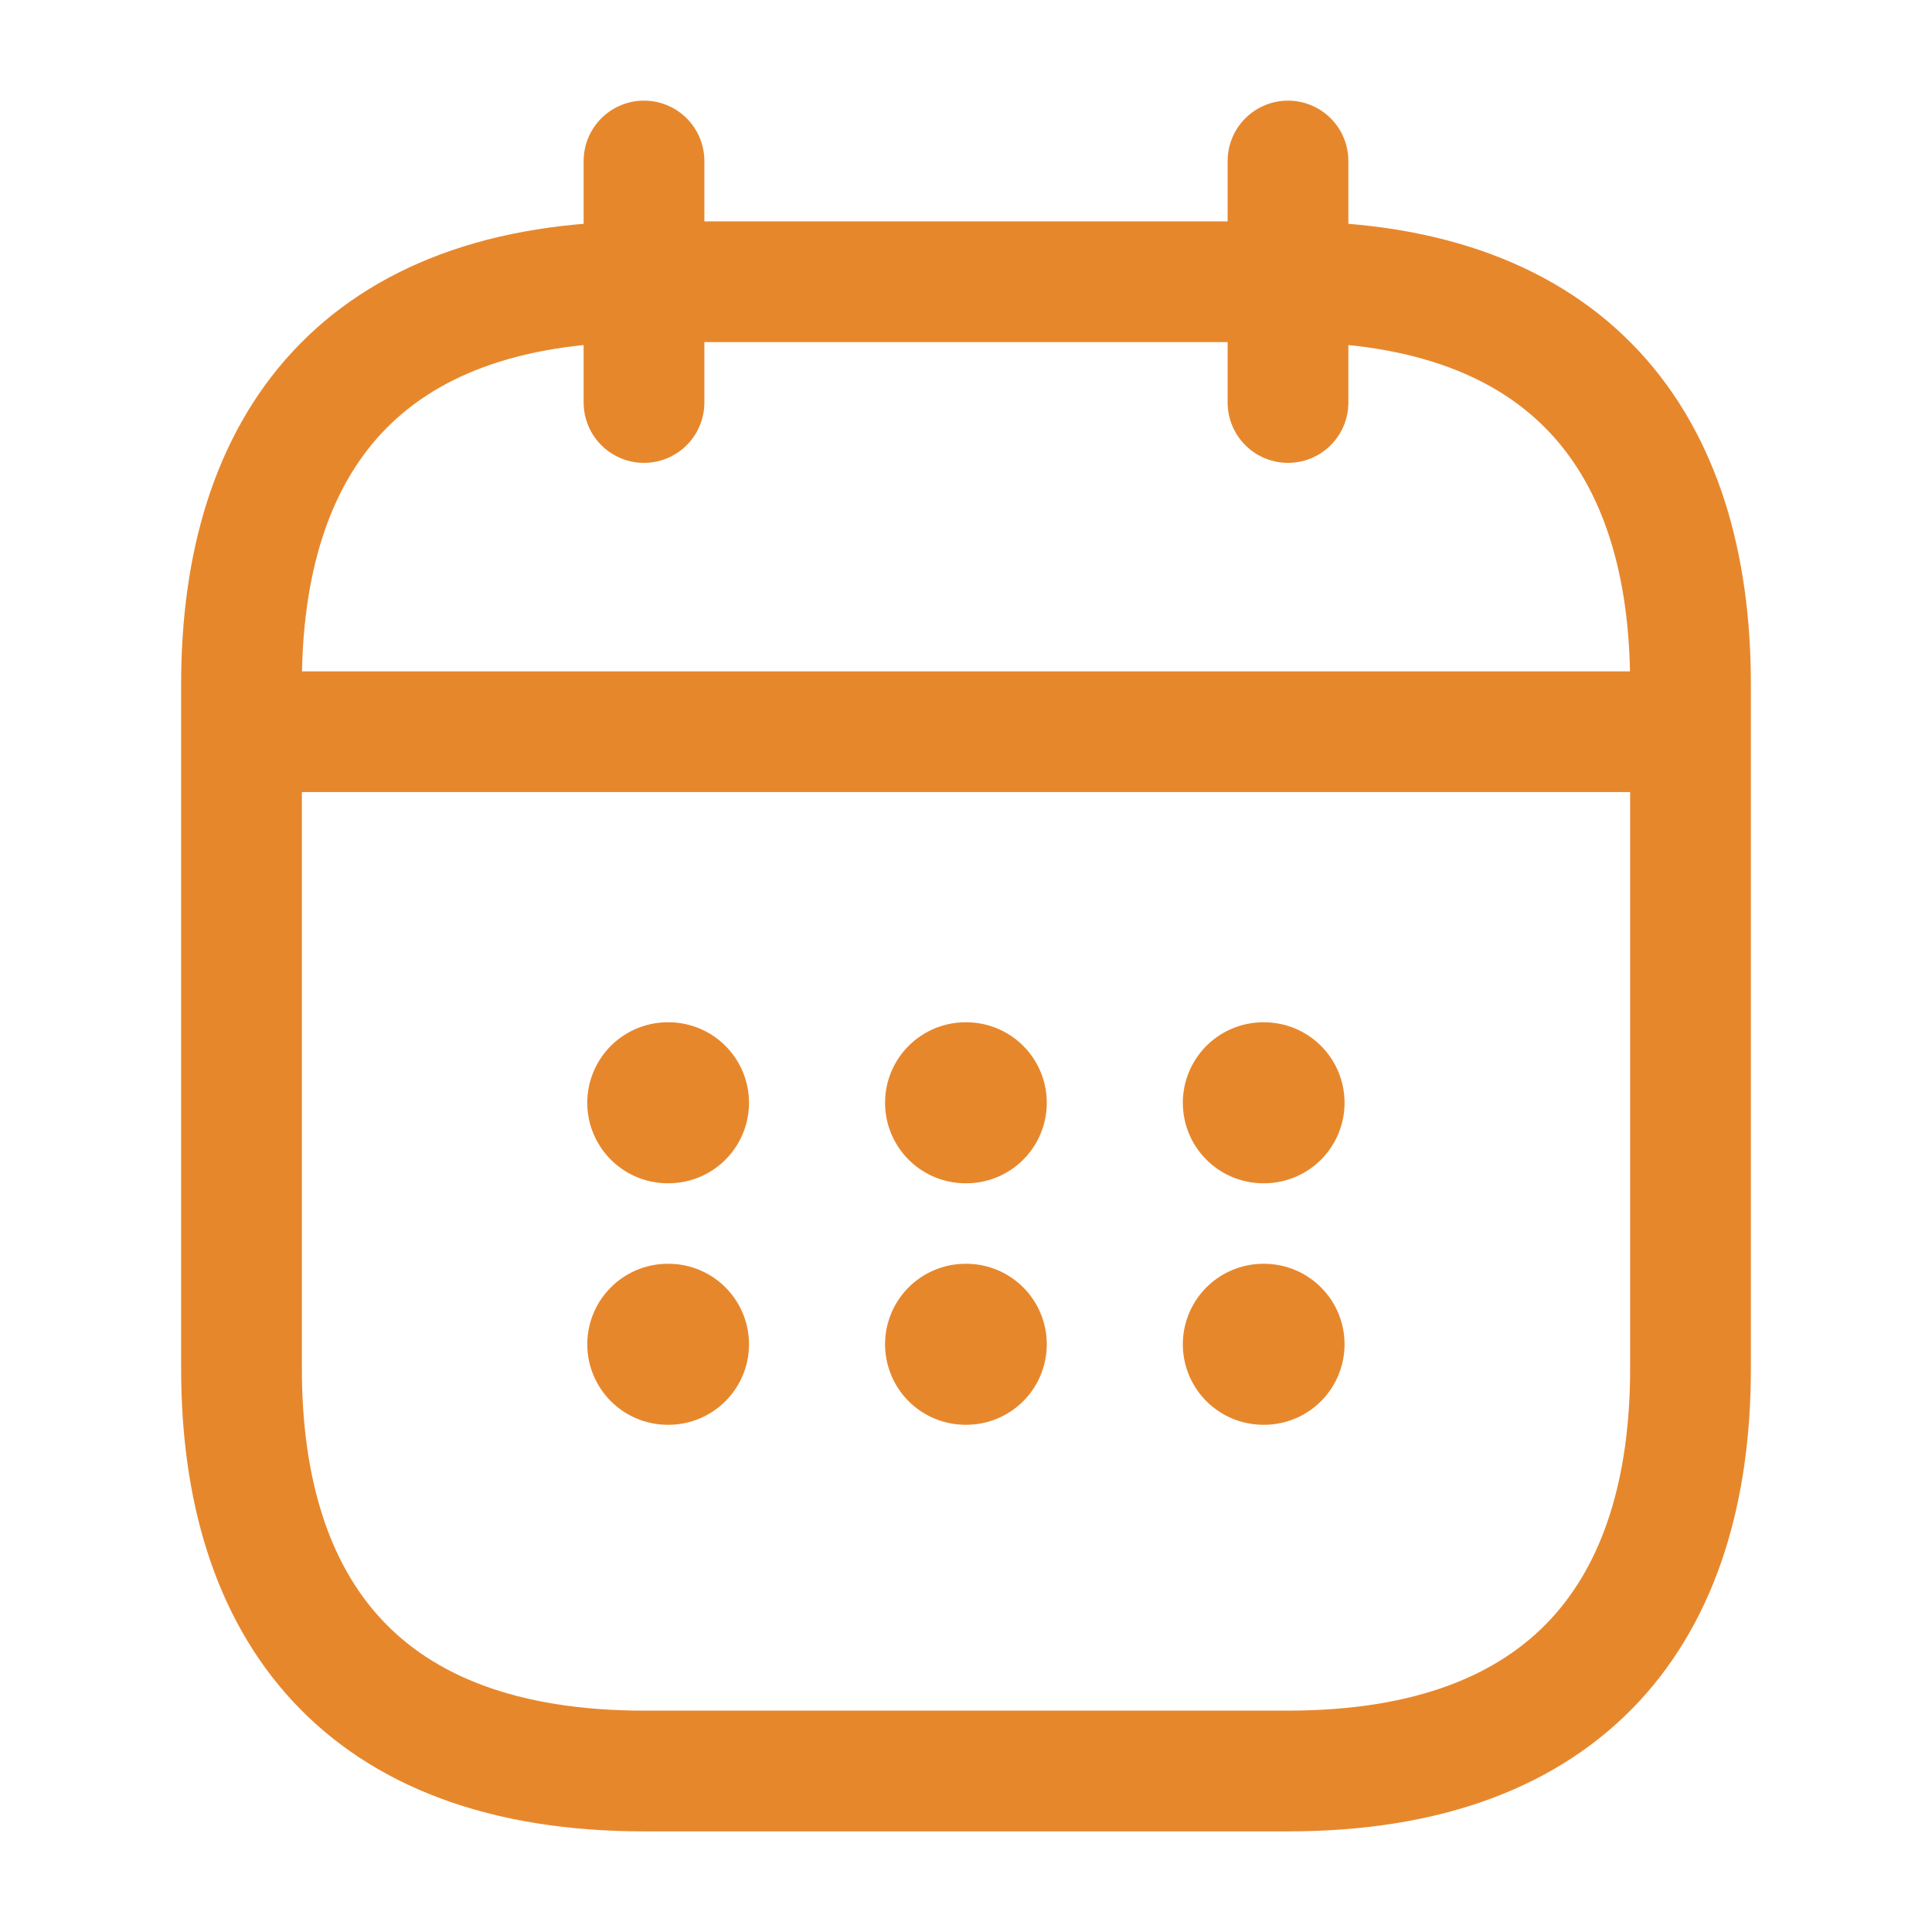
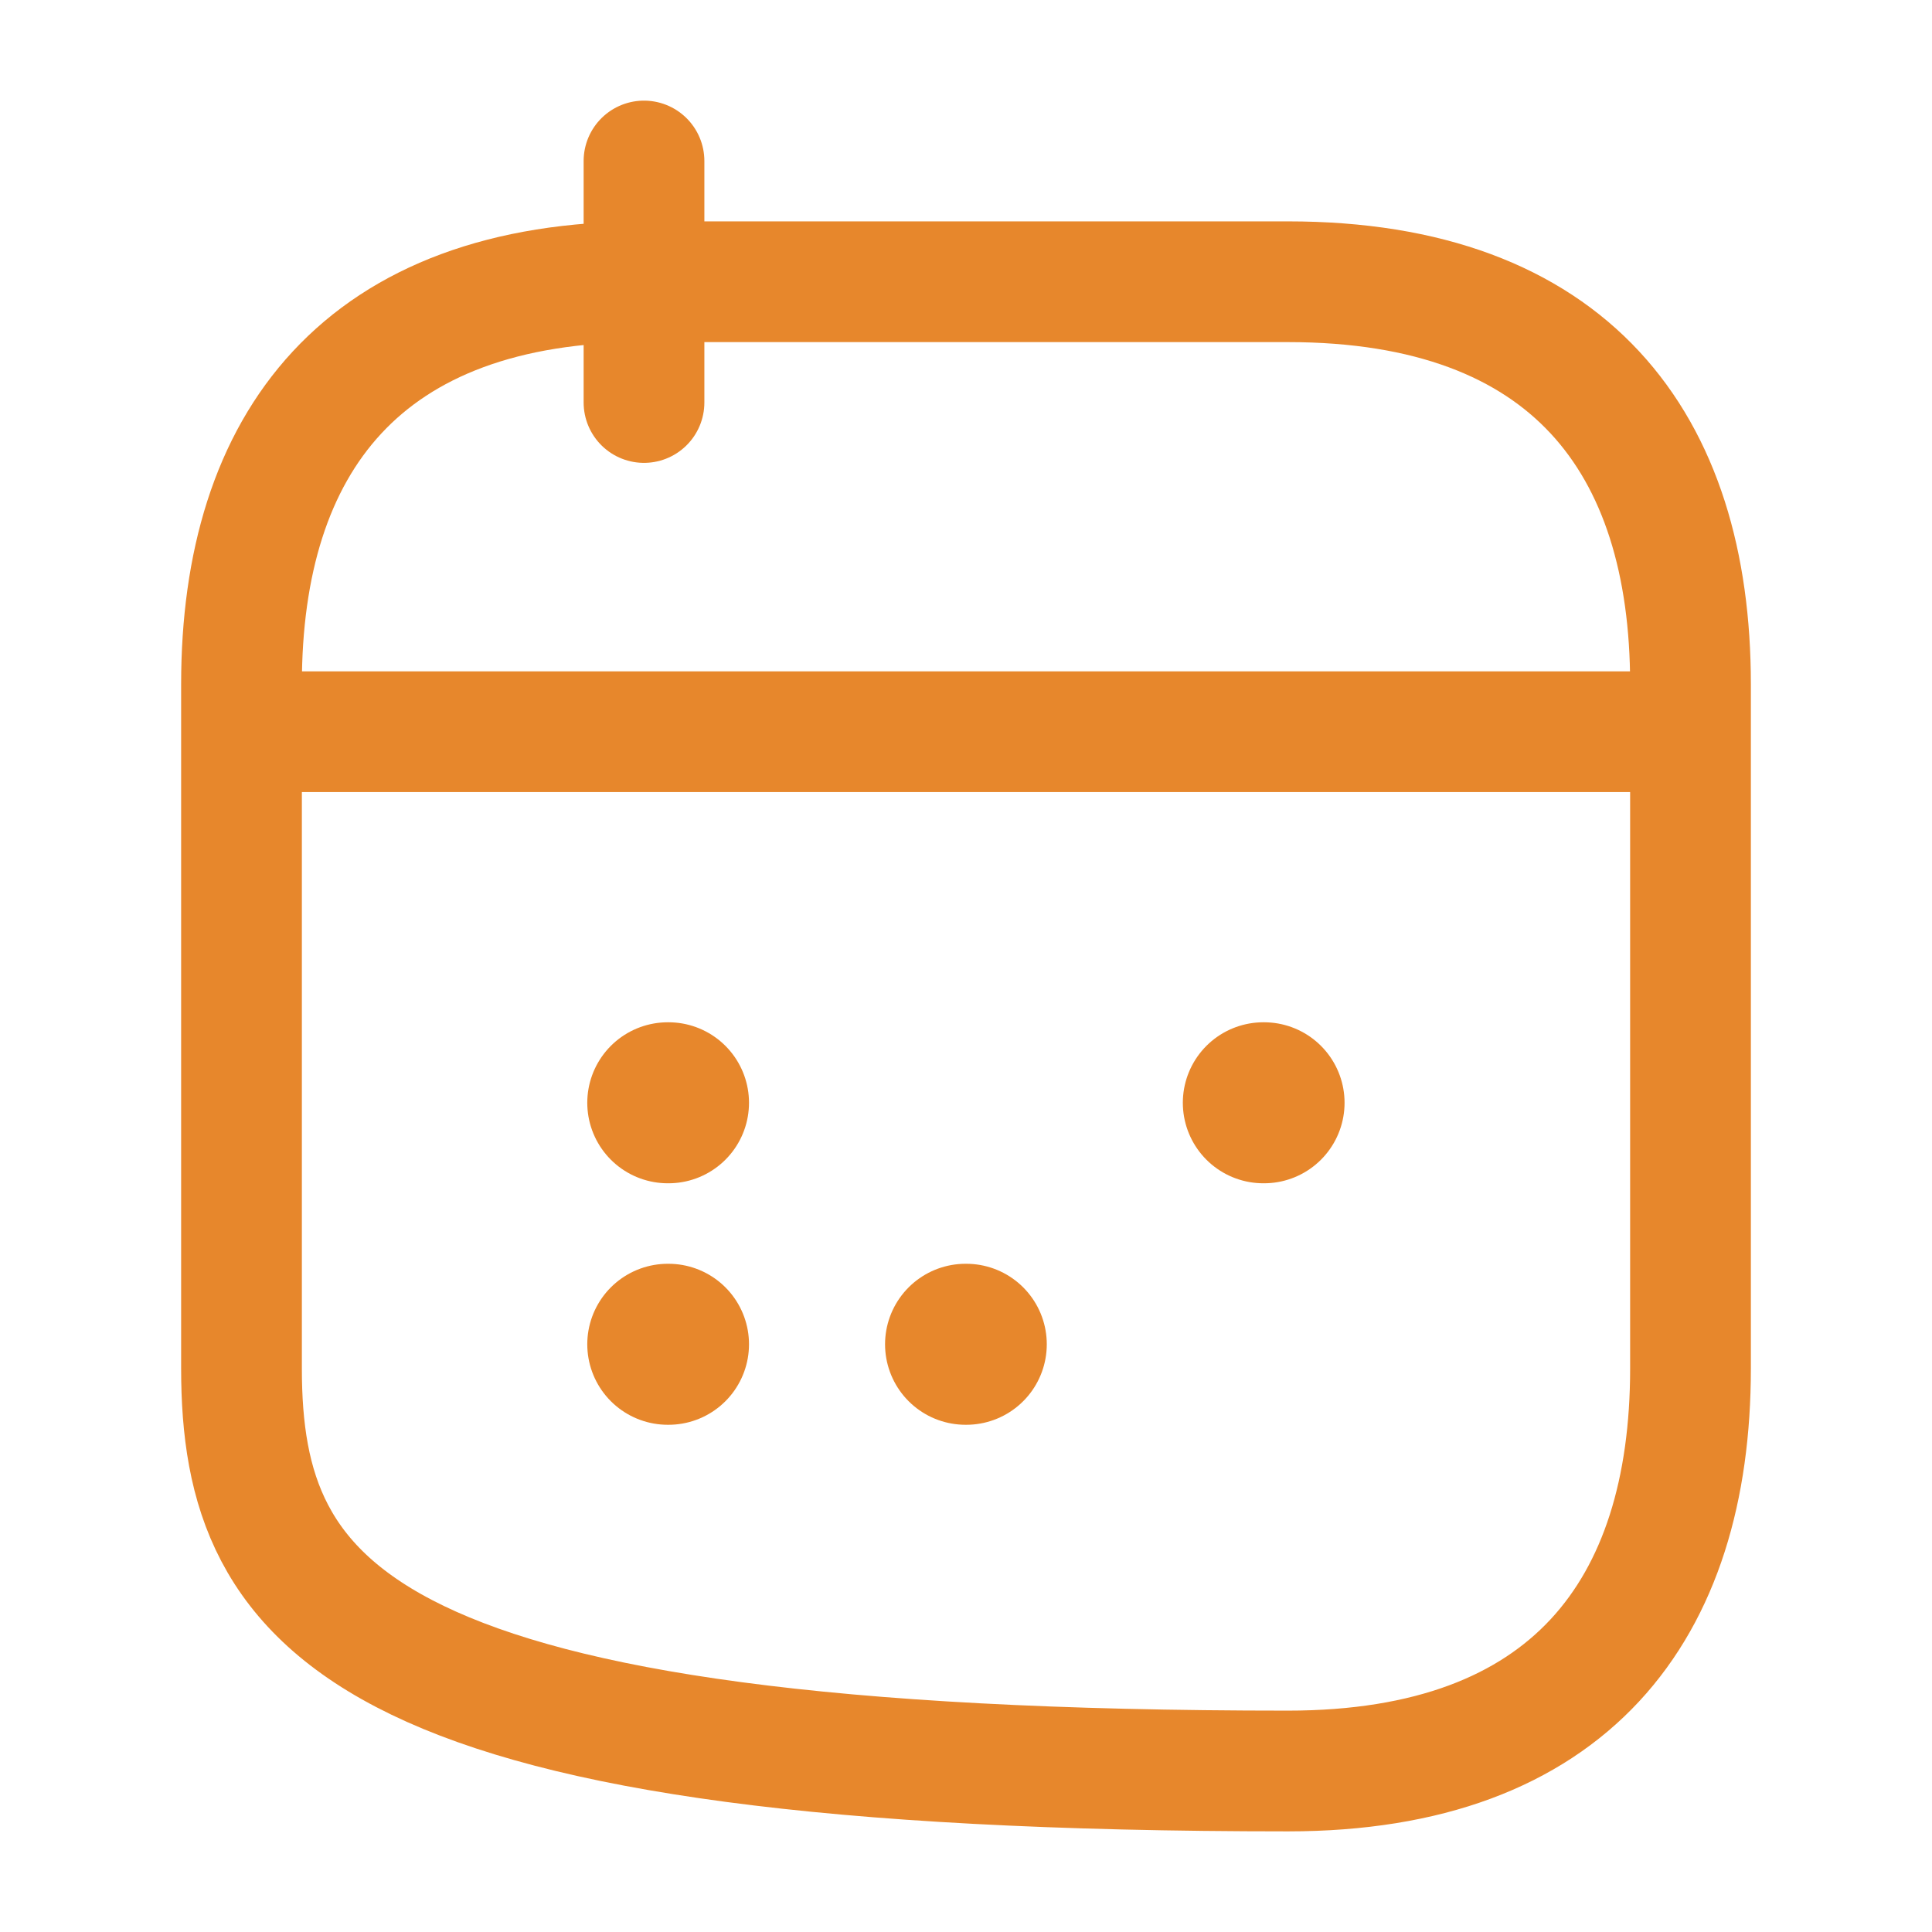
<svg xmlns="http://www.w3.org/2000/svg" width="69" height="69" viewBox="0 0 69 69" fill="none">
  <path d="M23 5.75V14.375" stroke="#E7872C" stroke-width="4.312" stroke-miterlimit="10" stroke-linecap="round" stroke-linejoin="round" />
-   <path d="M46 5.75V14.375" stroke="#E7872C" stroke-width="4.312" stroke-miterlimit="10" stroke-linecap="round" stroke-linejoin="round" />
  <path d="M10.062 26.133H58.938" stroke="#E7872C" stroke-width="4.312" stroke-miterlimit="10" stroke-linecap="round" stroke-linejoin="round" />
-   <path d="M60.375 24.438V48.875C60.375 57.5 56.062 63.25 46 63.25H23C12.938 63.25 8.625 57.5 8.625 48.875V24.438C8.625 15.812 12.938 10.062 23 10.062H46C56.062 10.062 60.375 15.812 60.375 24.438Z" stroke="#E7872C" stroke-width="4.312" stroke-miterlimit="10" stroke-linecap="round" stroke-linejoin="round" />
+   <path d="M60.375 24.438V48.875C60.375 57.5 56.062 63.25 46 63.25C12.938 63.25 8.625 57.5 8.625 48.875V24.438C8.625 15.812 12.938 10.062 23 10.062H46C56.062 10.062 60.375 15.812 60.375 24.438Z" stroke="#E7872C" stroke-width="4.312" stroke-miterlimit="10" stroke-linecap="round" stroke-linejoin="round" />
  <path d="M45.119 39.385H45.145" stroke="#E7872C" stroke-width="5.75" stroke-linecap="round" stroke-linejoin="round" />
-   <path d="M45.119 48.01H45.145" stroke="#E7872C" stroke-width="5.75" stroke-linecap="round" stroke-linejoin="round" />
-   <path d="M34.484 39.385H34.51" stroke="#E7872C" stroke-width="5.75" stroke-linecap="round" stroke-linejoin="round" />
  <path d="M34.484 48.01H34.51" stroke="#E7872C" stroke-width="5.75" stroke-linecap="round" stroke-linejoin="round" />
  <path d="M23.849 39.385H23.875" stroke="#E7872C" stroke-width="5.75" stroke-linecap="round" stroke-linejoin="round" />
  <path d="M23.849 48.01H23.875" stroke="#E7872C" stroke-width="5.75" stroke-linecap="round" stroke-linejoin="round" />
</svg>